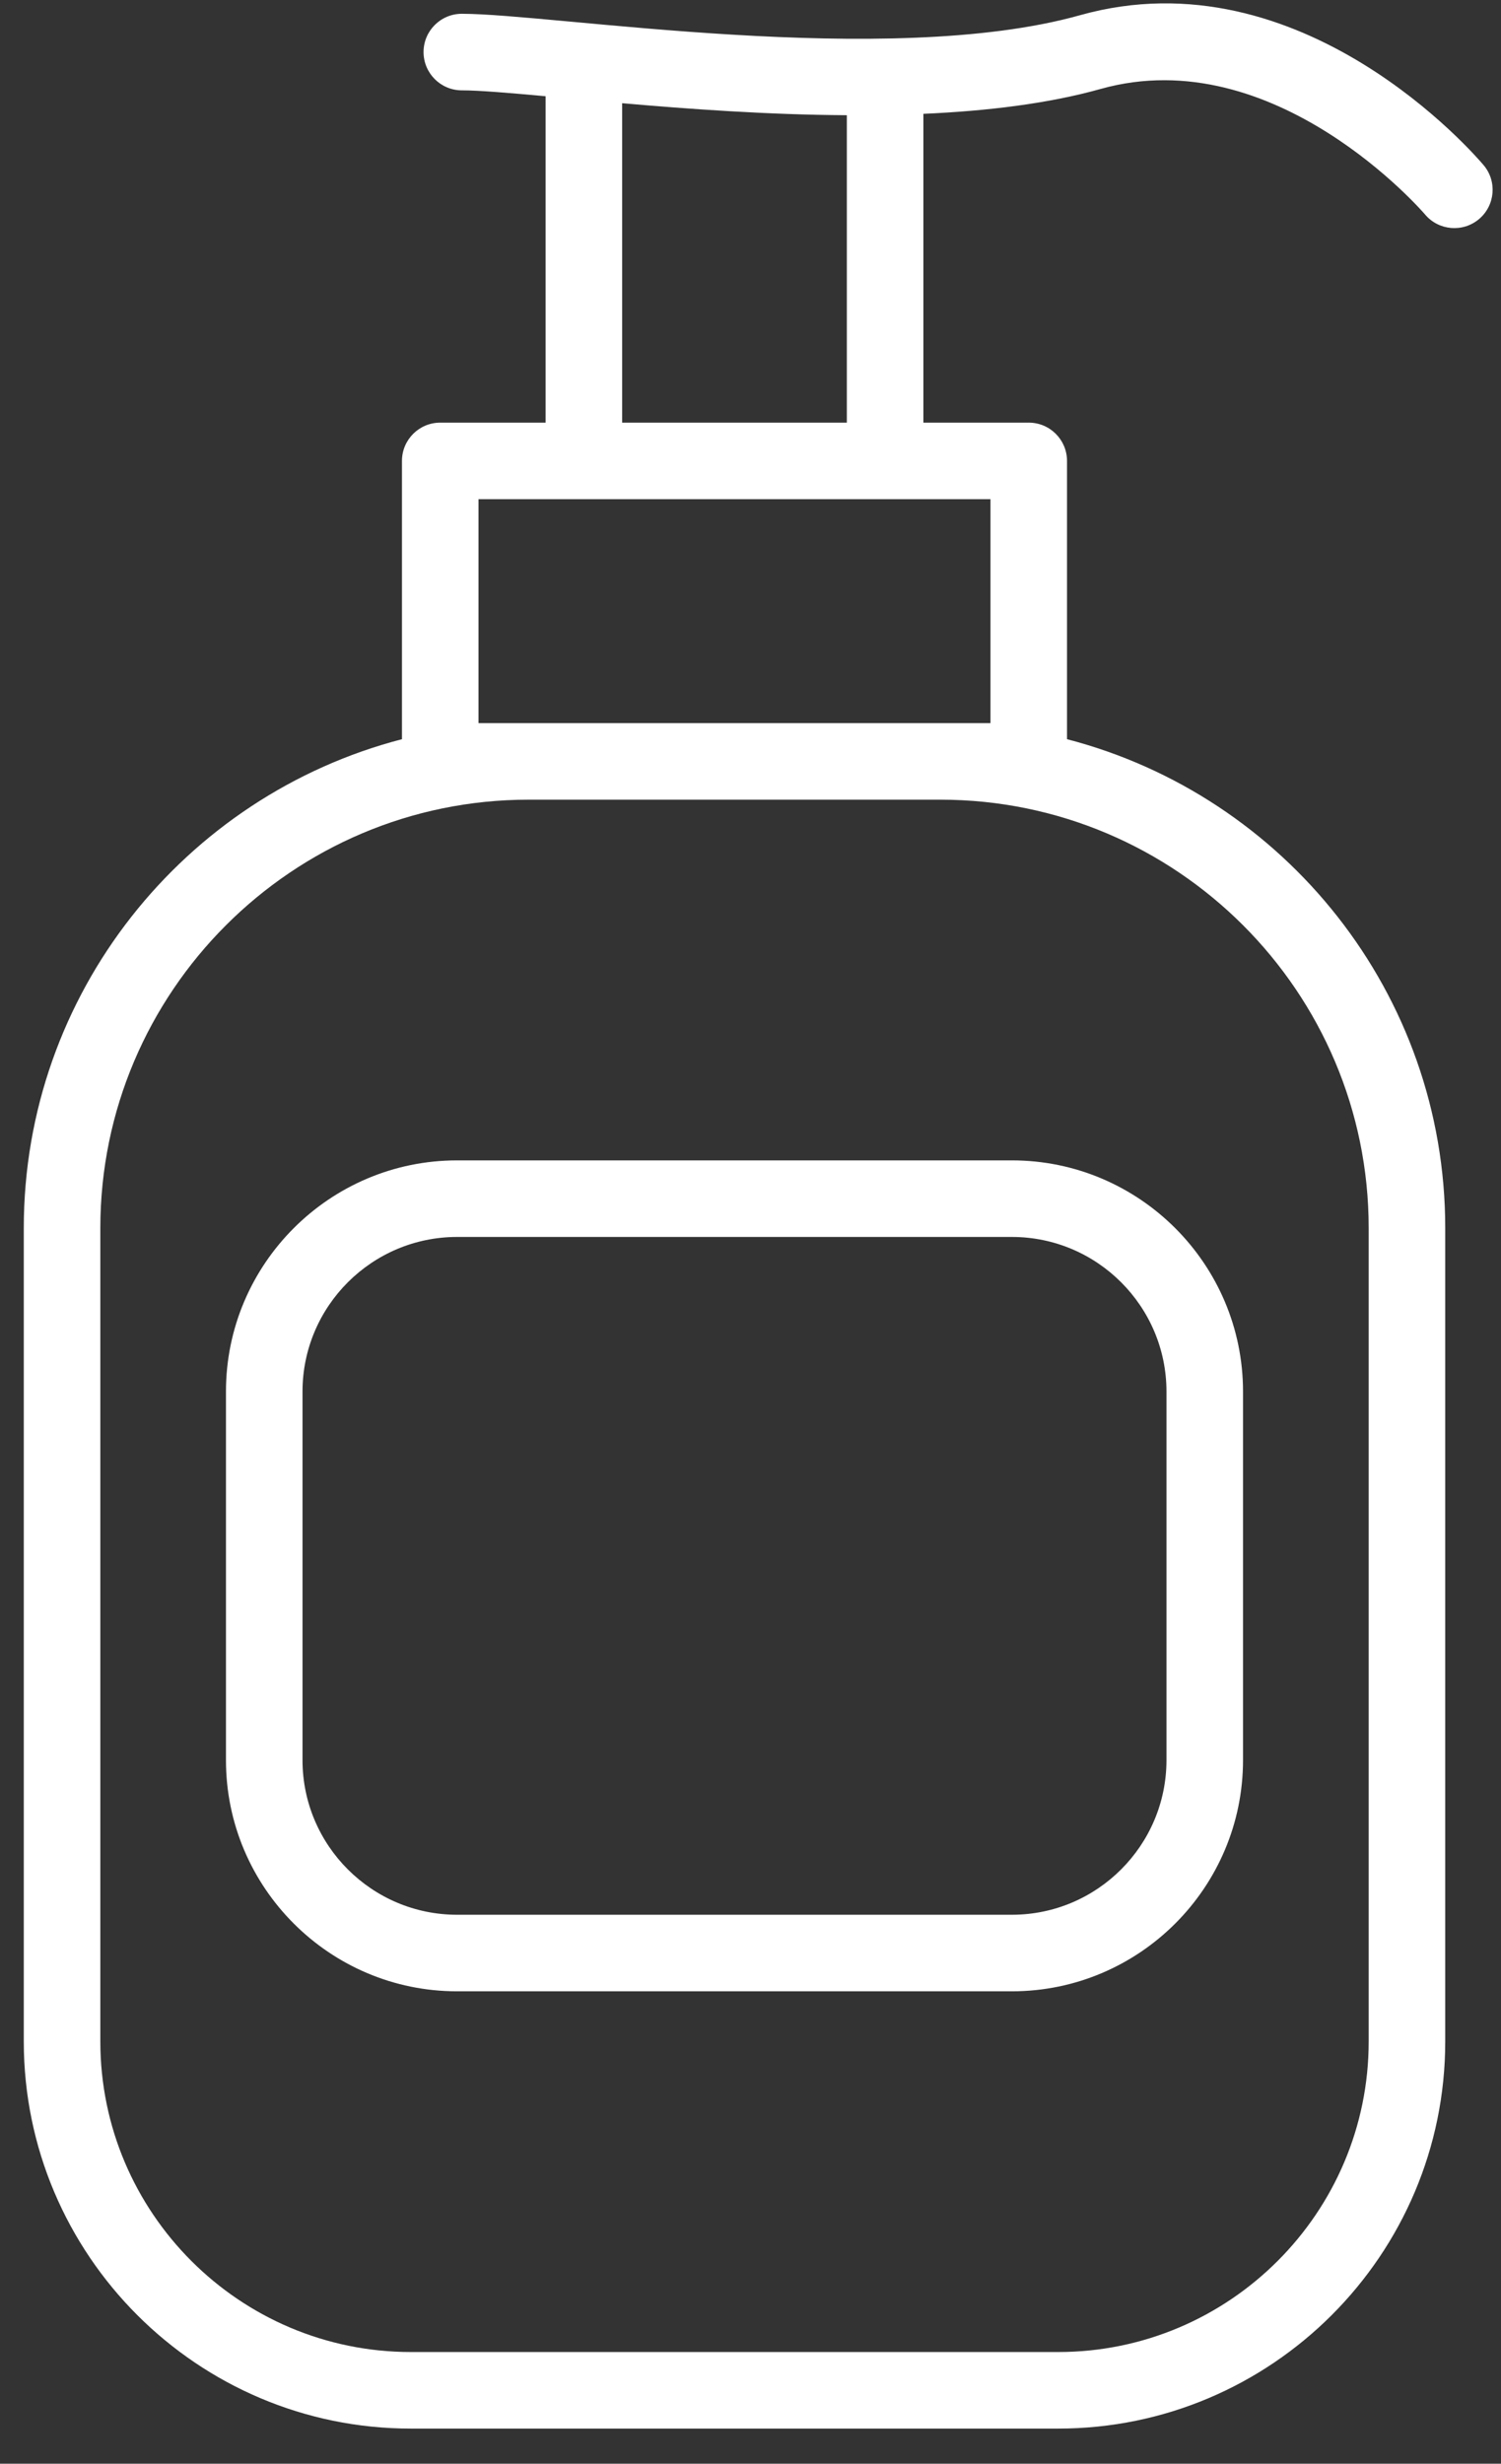
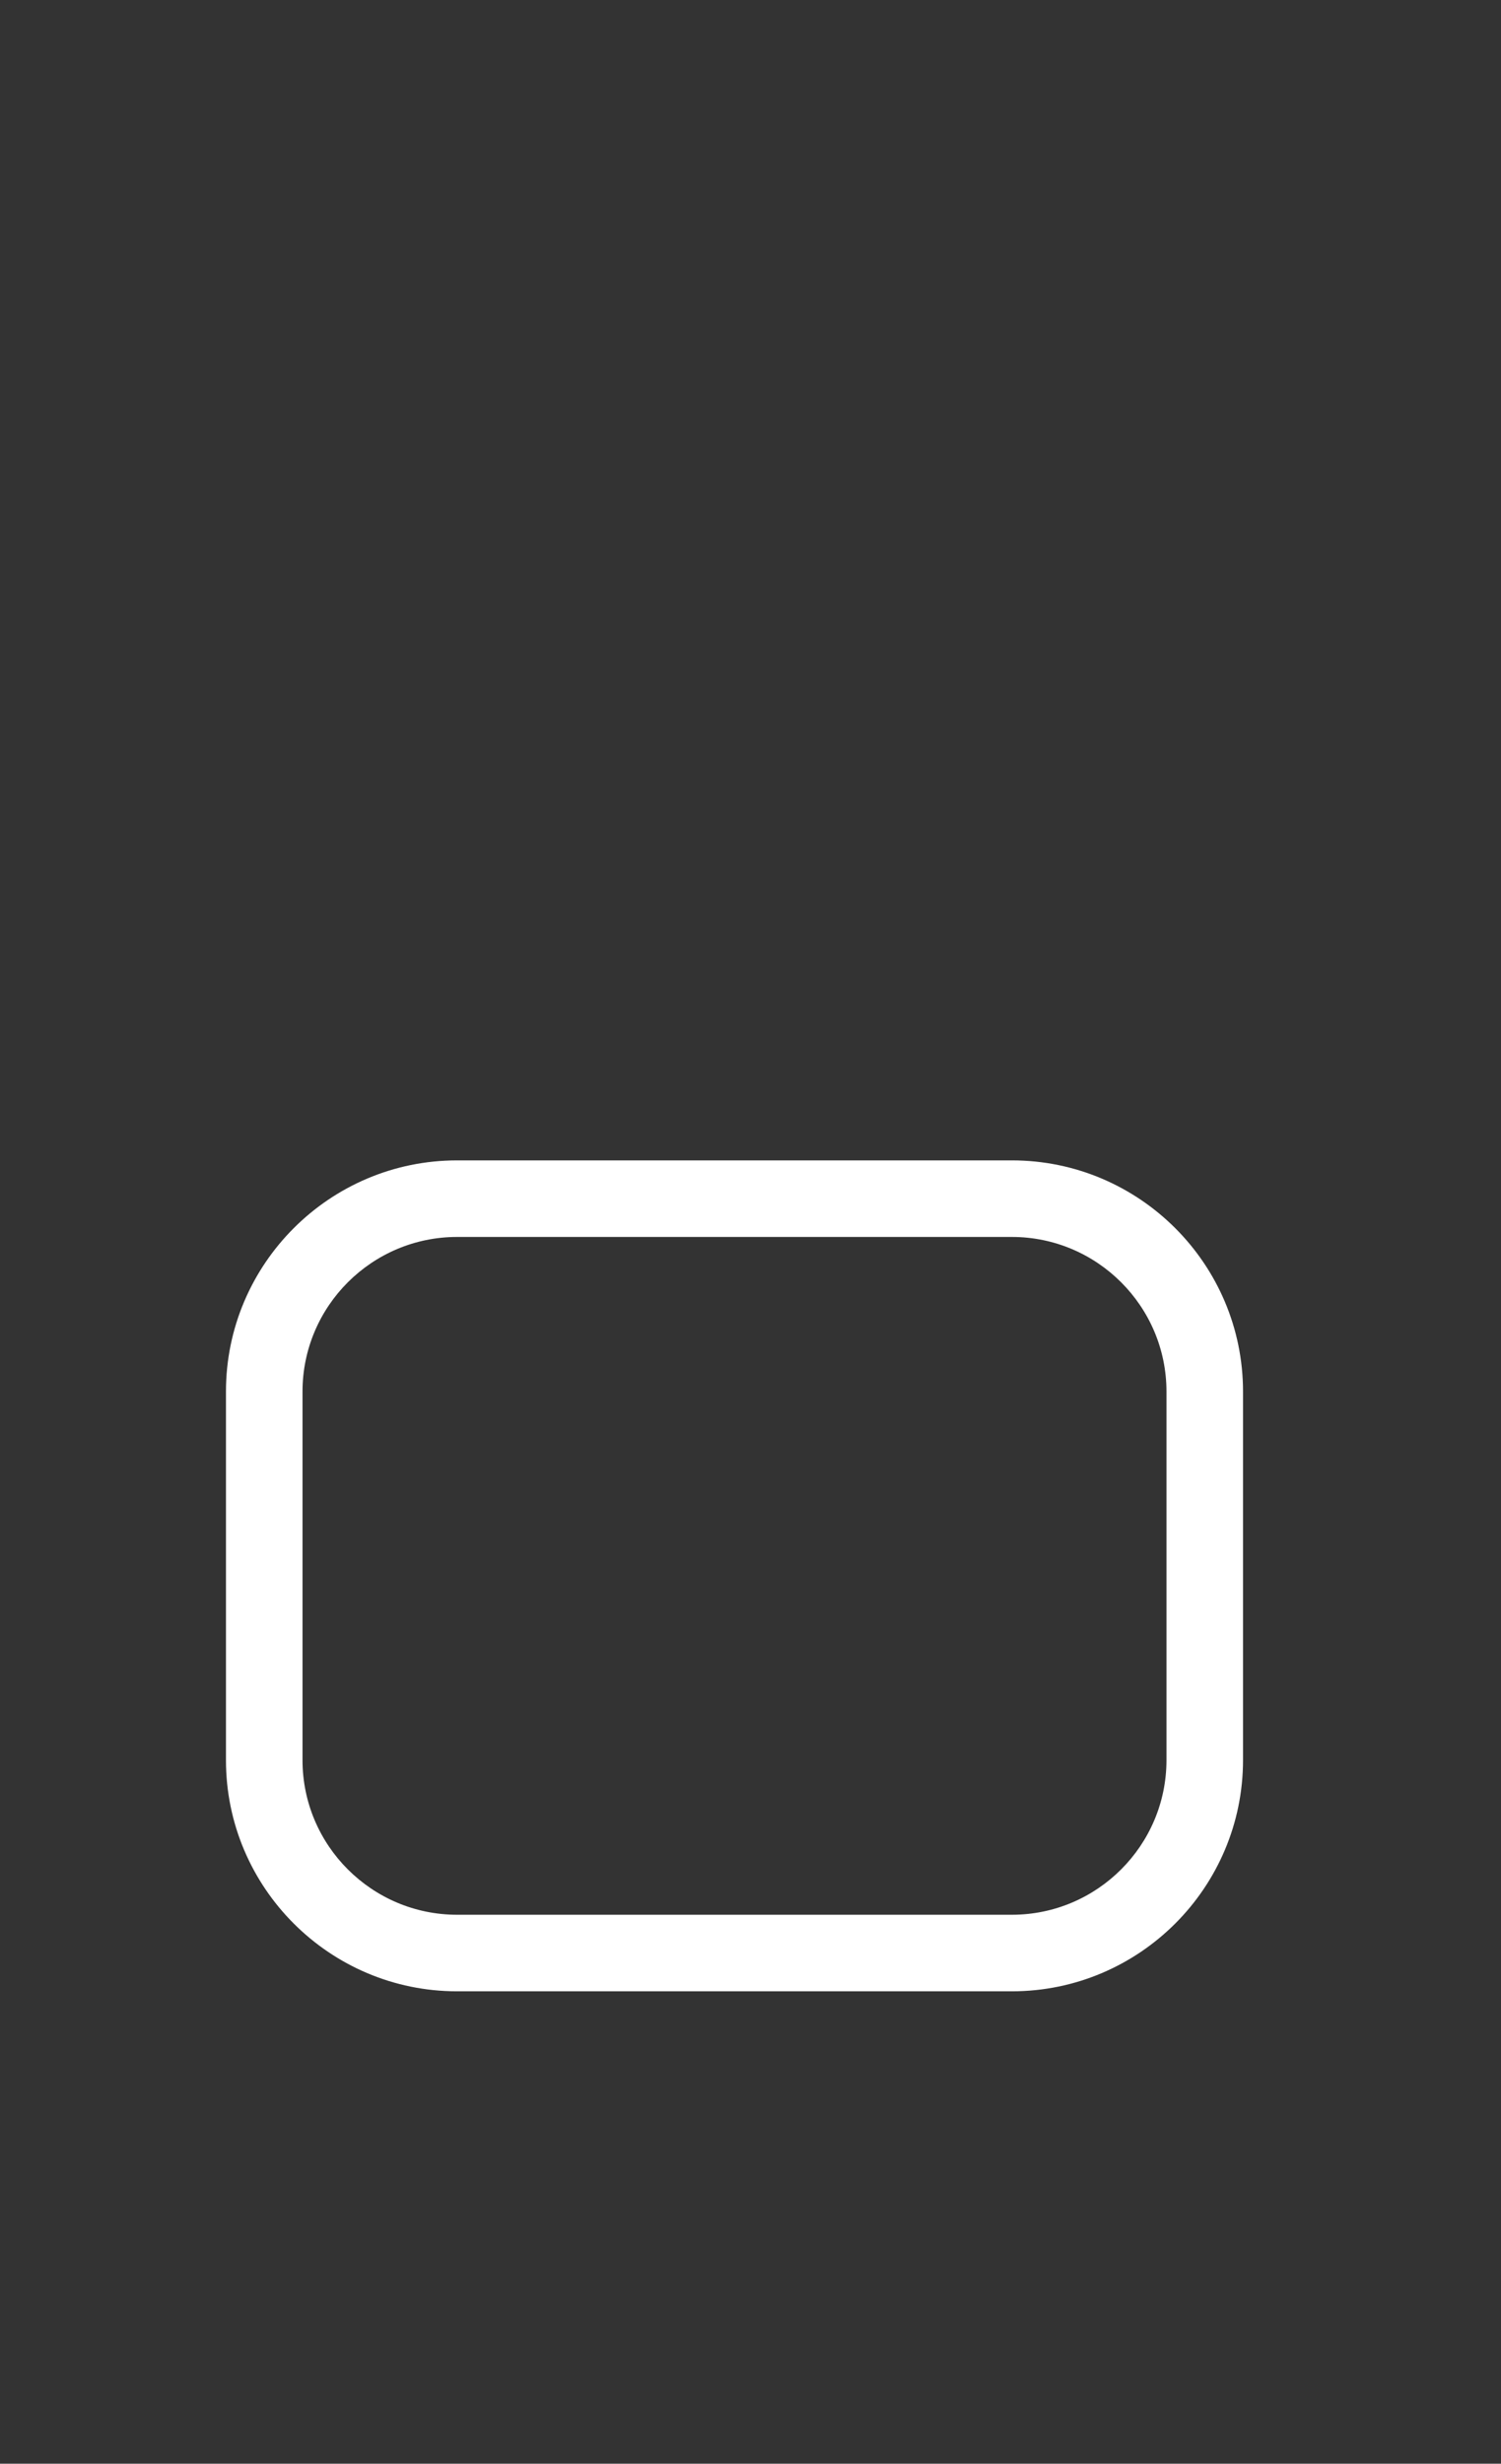
<svg xmlns="http://www.w3.org/2000/svg" width="39" height="64" viewBox="0 0 39 64" fill="none">
  <rect x="0" y="0" width="39" height="64" fill="#333333" stroke="none" />
  <path d="M5.871 36.148V45.723C5.871 49.034 8.565 51.728 11.876 51.728H26.292C29.603 51.728 32.297 49.034 32.297 45.723V36.148C32.297 32.837 29.603 30.143 26.292 30.143H11.876C8.565 30.143 5.871 32.837 5.871 36.148ZM30.308 36.148V45.723C30.308 47.937 28.506 49.739 26.292 49.739H11.876C9.662 49.739 7.86 47.937 7.86 45.723V36.148C7.86 33.934 9.662 32.132 11.876 32.132H26.292C28.506 32.132 30.308 33.934 30.308 36.148Z" fill="white" />
-   <path d="M38.549 4.291C38.359 4.065 33.831 -1.224 28.062 0.395C23.071 1.795 14.362 0.358 12 0.358C11.45 0.358 11.005 0.803 11.005 1.352C11.005 1.901 11.45 2.347 12 2.347C12.449 2.347 13.239 2.414 14.176 2.5V10.979H11.438C10.889 10.979 10.444 11.424 10.444 11.973V19.202C4.799 20.666 0.618 25.804 0.618 31.901V53.031C0.618 58.576 5.129 63.087 10.674 63.087H27.495C33.039 63.087 37.551 58.576 37.551 53.031V31.901C37.551 25.804 33.37 20.666 27.724 19.202V11.973C27.724 11.424 27.279 10.979 26.73 10.979H23.992V2.957C25.644 2.884 27.236 2.693 28.6 2.31C33.125 1.04 36.989 5.527 37.026 5.571C37.38 5.992 38.008 6.045 38.428 5.692C38.848 5.339 38.903 4.711 38.549 4.291ZM35.562 31.901V53.031C35.562 57.479 31.943 61.098 27.495 61.098H10.674C6.226 61.098 2.607 57.479 2.607 53.031V31.901C2.607 25.765 7.599 20.773 13.734 20.773H24.434C30.57 20.773 35.562 25.765 35.562 31.901ZM25.735 18.784H24.434H13.734H12.433V12.968C14.407 12.968 13.258 12.968 25.735 12.968V18.784ZM16.165 10.979V2.681C17.894 2.832 19.944 2.981 22.003 2.993V10.979H16.165Z" fill="white" />
</svg>